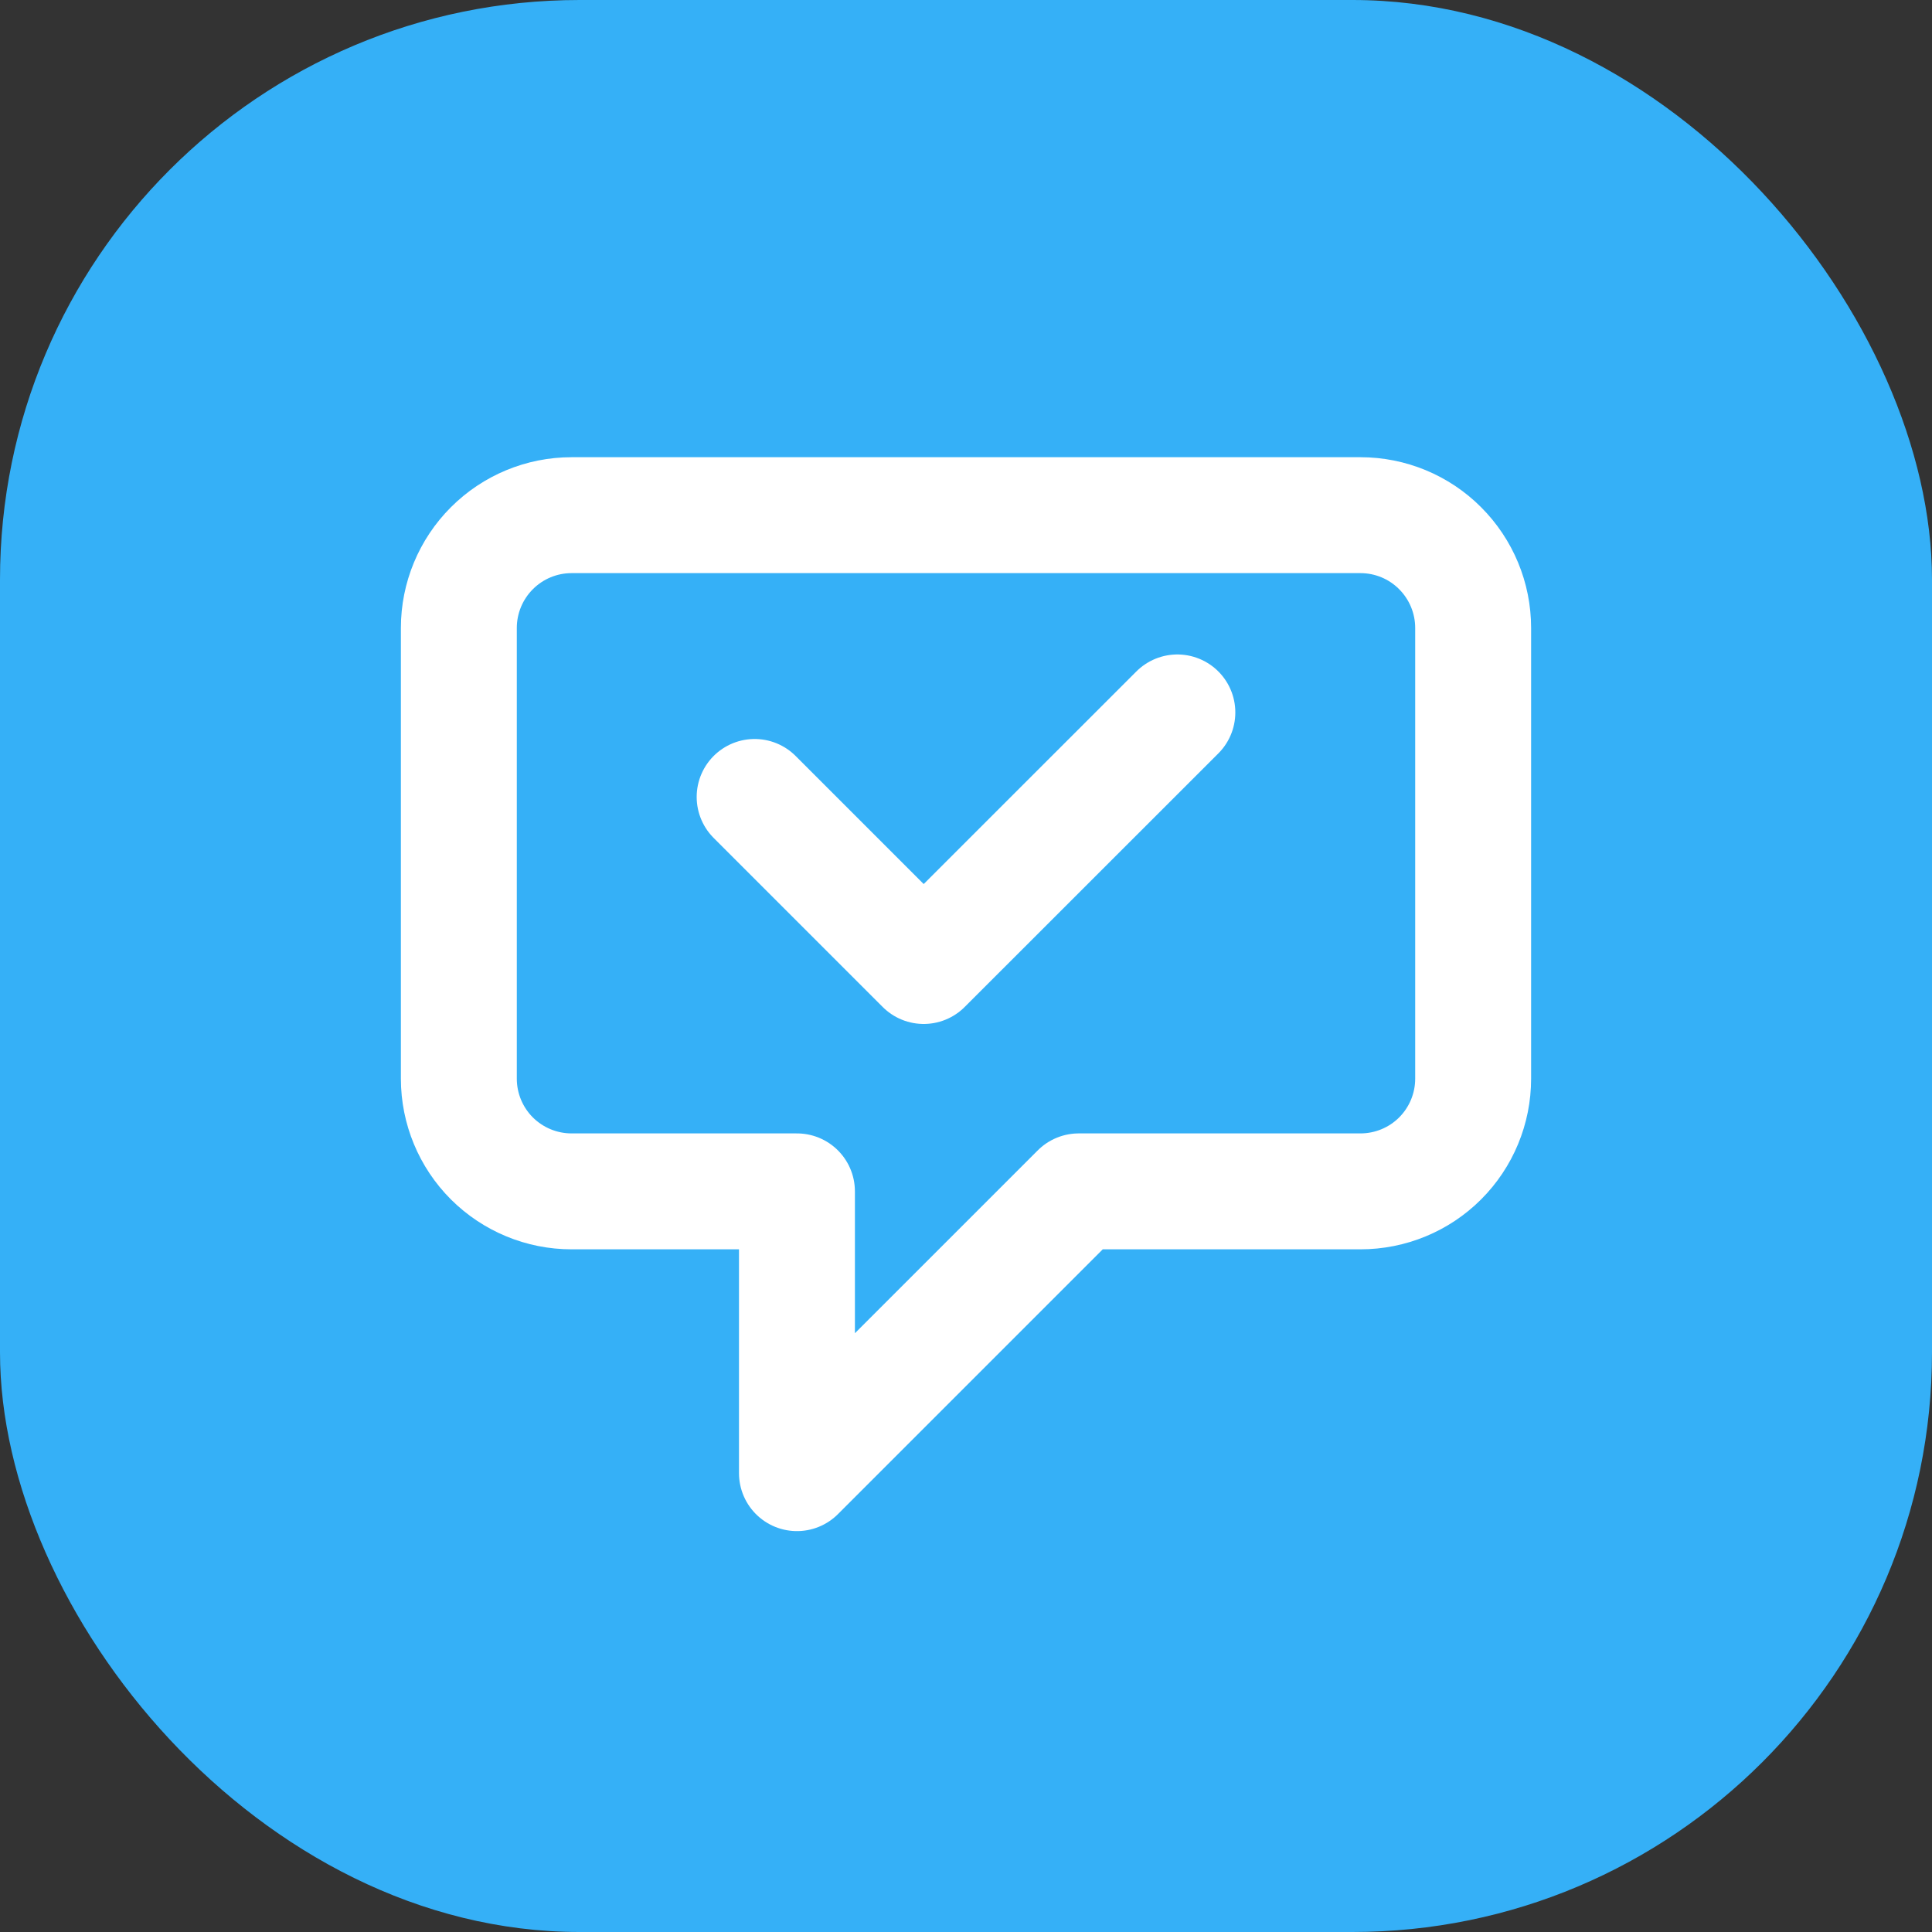
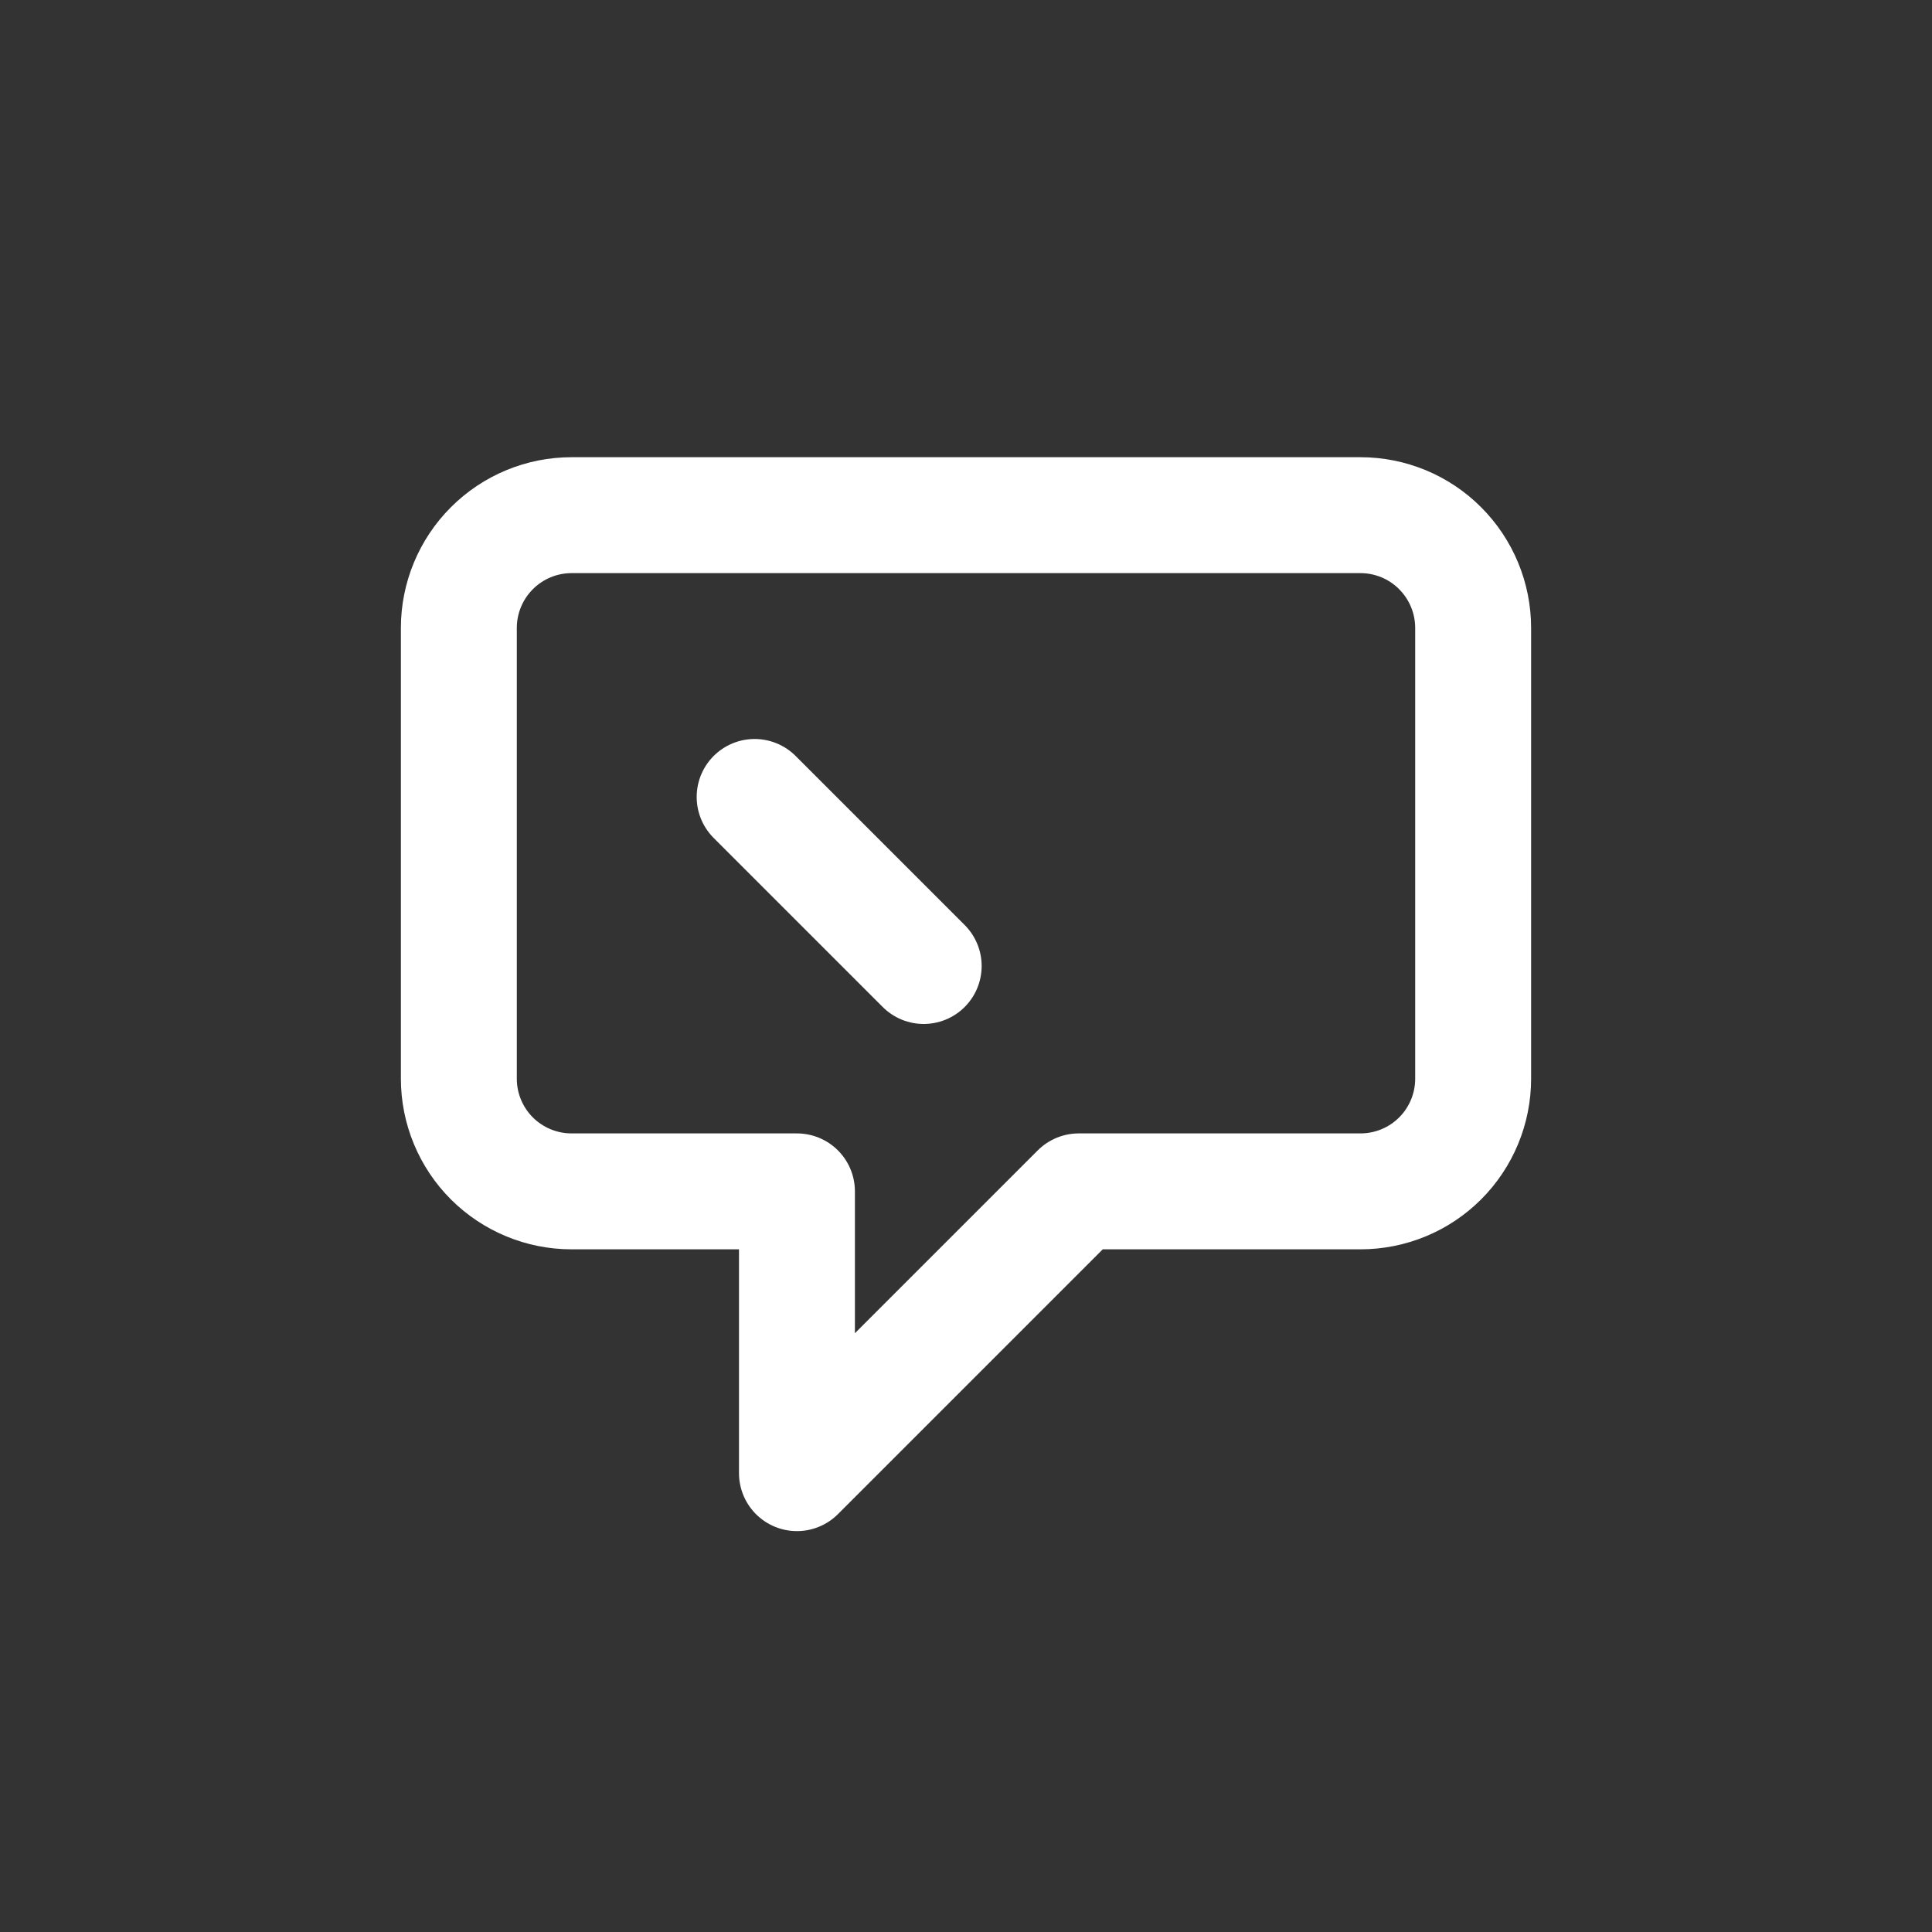
<svg xmlns="http://www.w3.org/2000/svg" width="20" height="20" viewBox="0 0 20 20" fill="none">
  <rect x="0" y="0" width="20" height="20" fill="#333333" stroke="none" />
-   <rect width="20" height="20" rx="6" fill="#35B0F7" />
-   <path d="M7.812 8.25L9.562 10L12.188 7.375M8.25 12.333H5.917C5.607 12.333 5.311 12.21 5.092 11.992C4.873 11.773 4.75 11.476 4.75 11.167V6.5C4.75 6.191 4.873 5.894 5.092 5.675C5.311 5.456 5.607 5.333 5.917 5.333H14.083C14.393 5.333 14.69 5.456 14.908 5.675C15.127 5.894 15.25 6.191 15.25 6.5V11.167C15.25 11.476 15.127 11.773 14.908 11.992C14.69 12.21 14.393 12.333 14.083 12.333H11.167L8.25 15.25V12.333Z" stroke="white" stroke-width="1.2" stroke-linecap="round" stroke-linejoin="round" />
+   <path d="M7.812 8.25L9.562 10M8.25 12.333H5.917C5.607 12.333 5.311 12.21 5.092 11.992C4.873 11.773 4.75 11.476 4.75 11.167V6.5C4.75 6.191 4.873 5.894 5.092 5.675C5.311 5.456 5.607 5.333 5.917 5.333H14.083C14.393 5.333 14.69 5.456 14.908 5.675C15.127 5.894 15.25 6.191 15.25 6.5V11.167C15.25 11.476 15.127 11.773 14.908 11.992C14.69 12.21 14.393 12.333 14.083 12.333H11.167L8.25 15.25V12.333Z" stroke="white" stroke-width="1.2" stroke-linecap="round" stroke-linejoin="round" />
</svg>